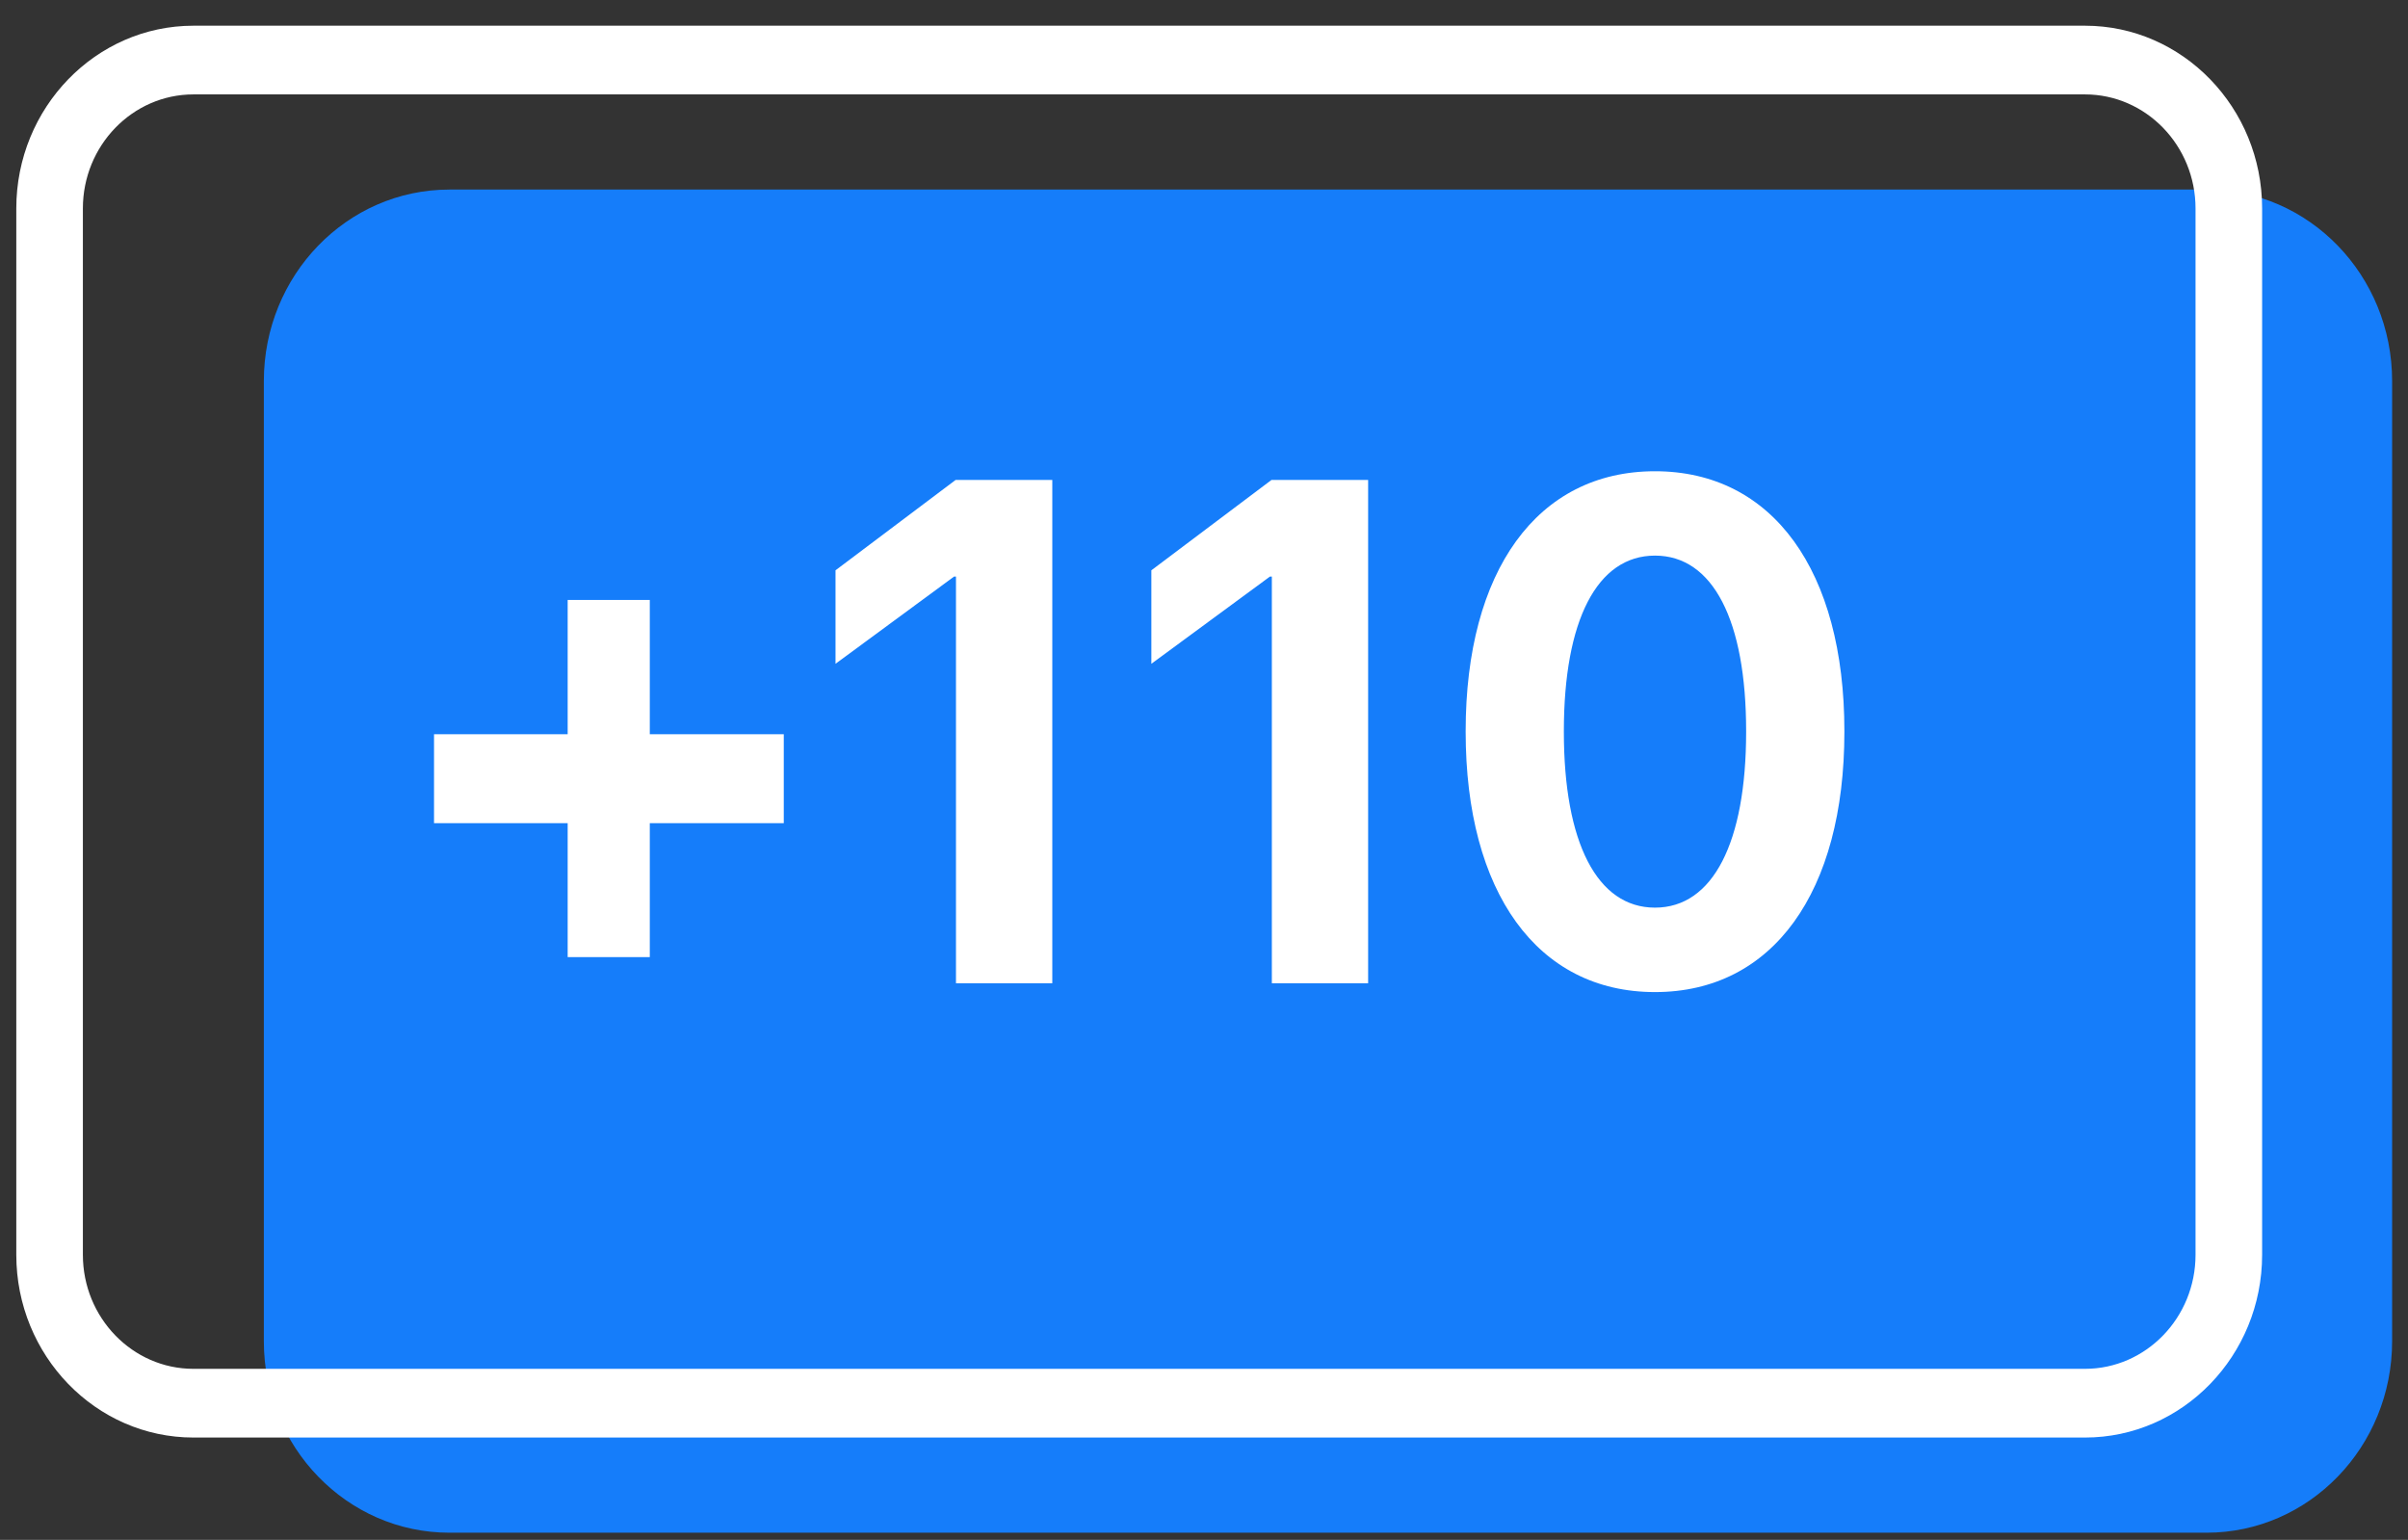
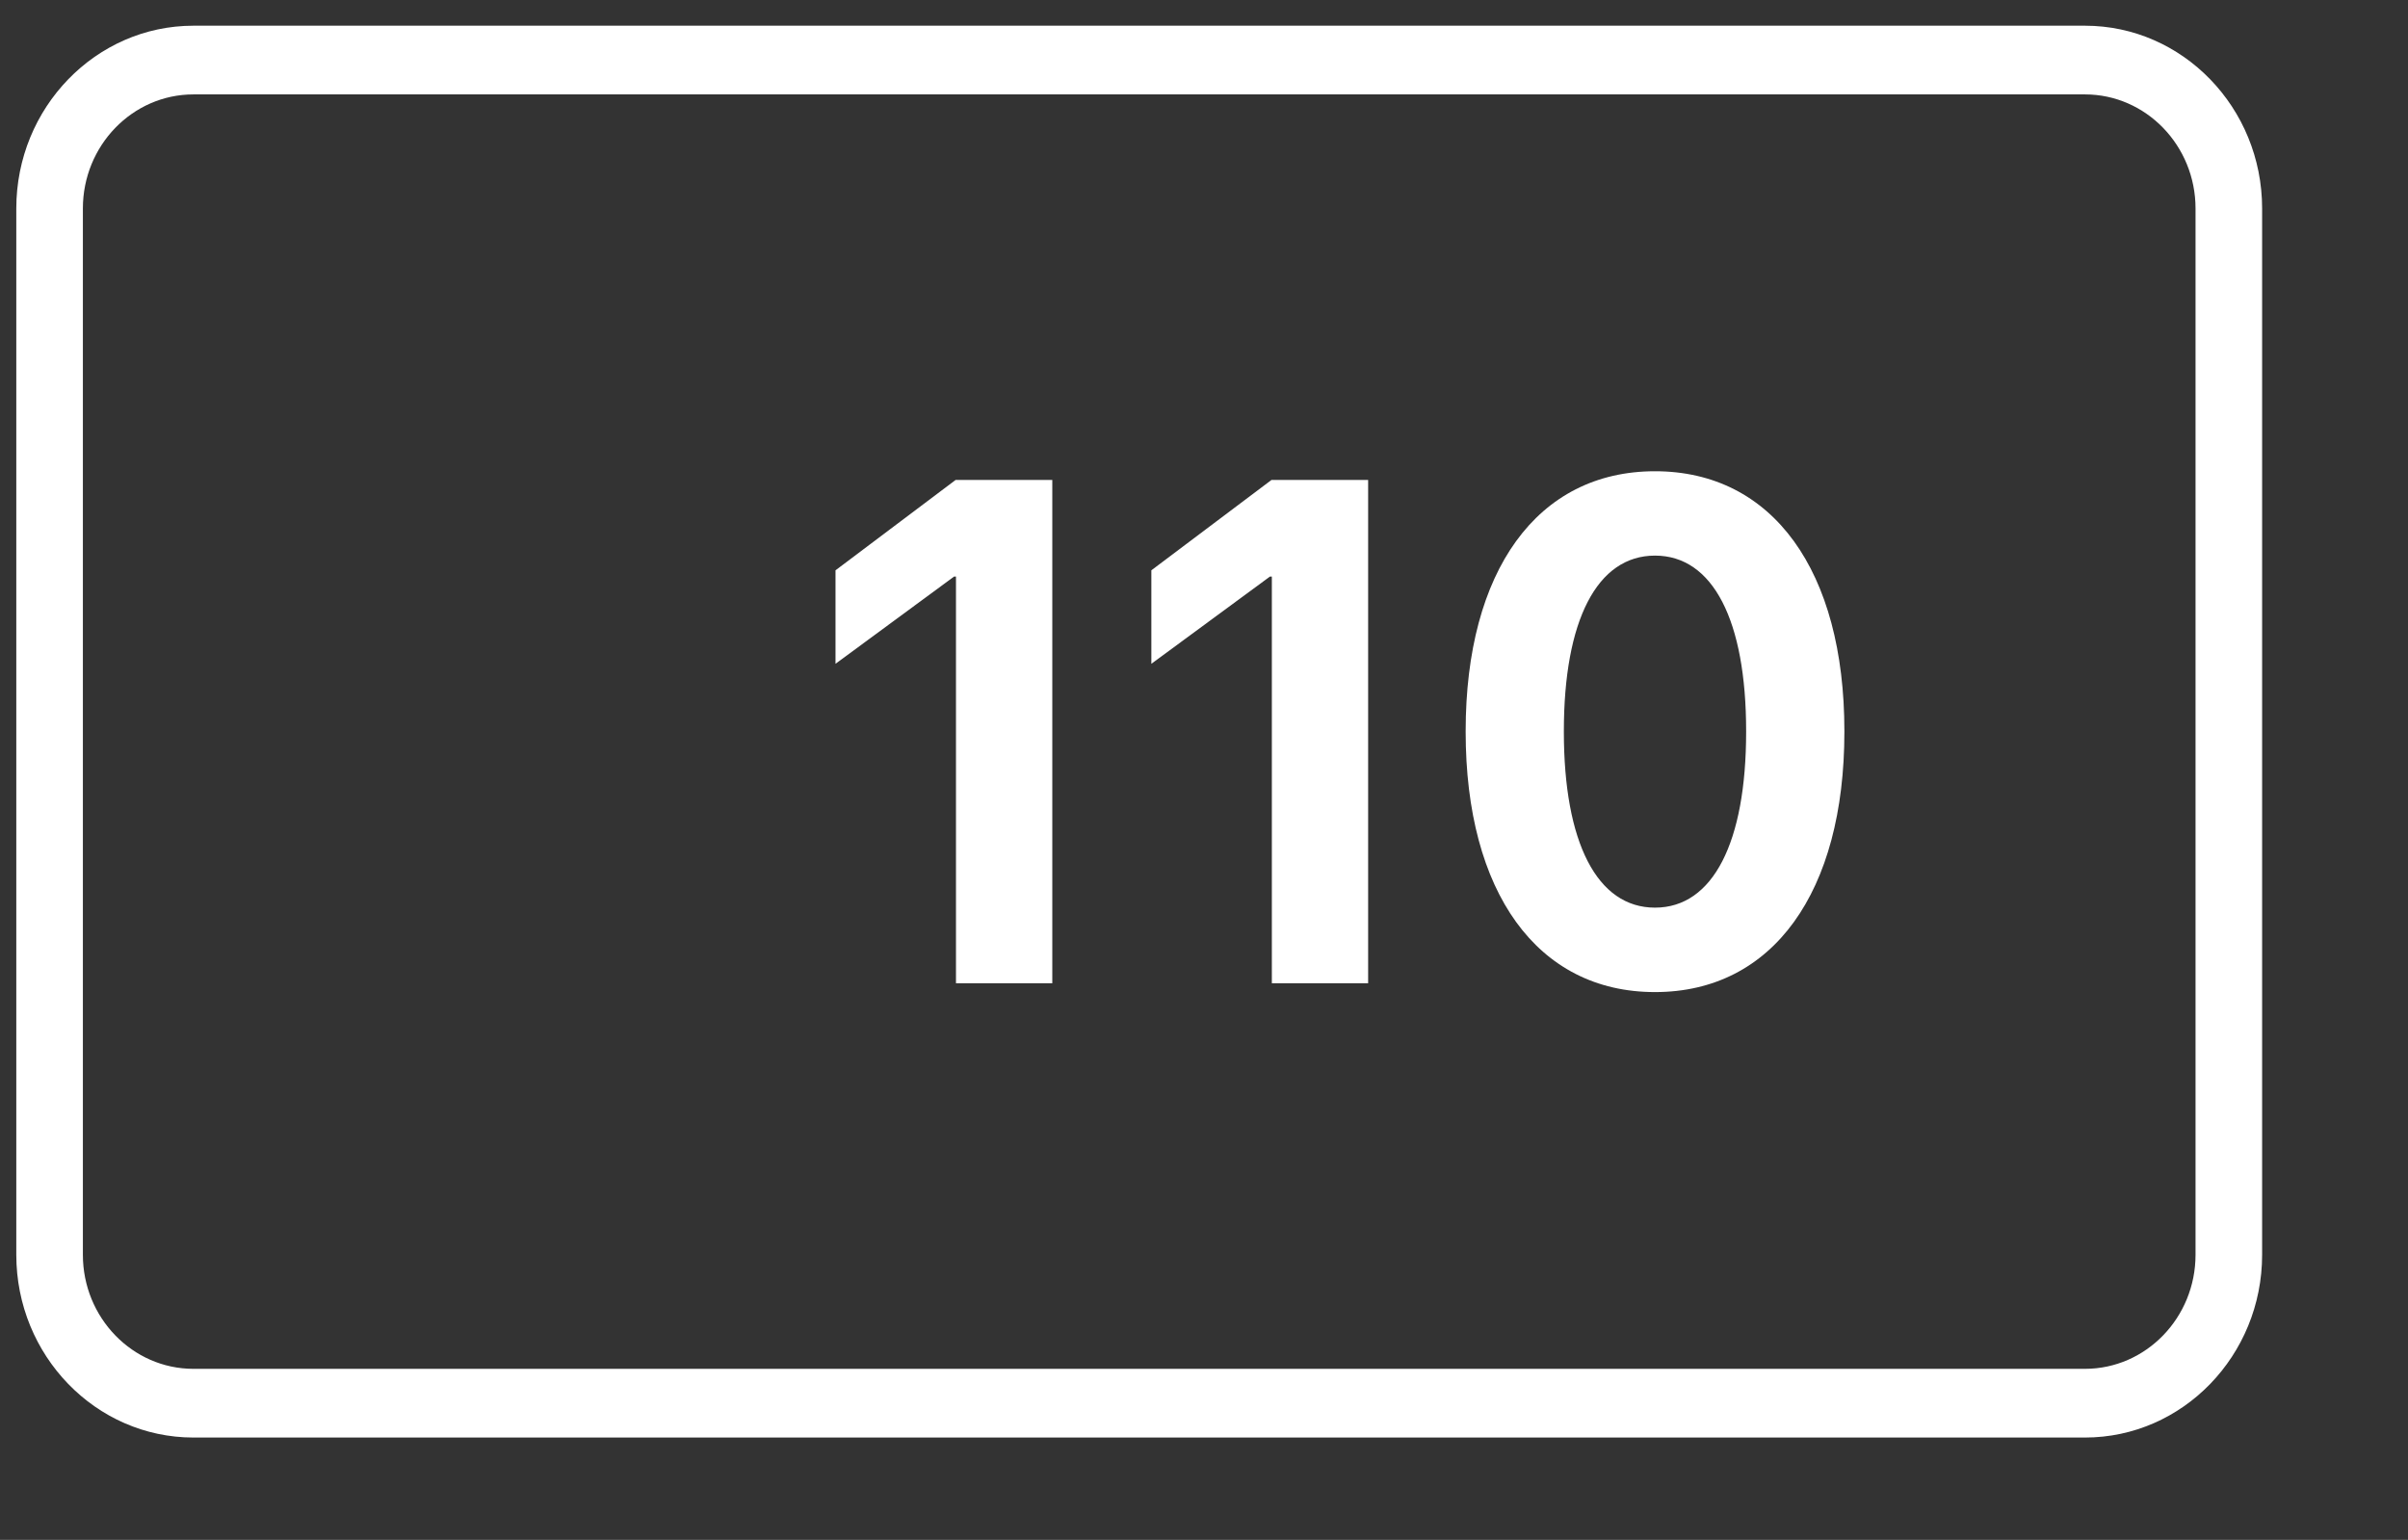
<svg xmlns="http://www.w3.org/2000/svg" width="86" height="55" viewBox="0 0 86 55" fill="none">
  <rect x="0" y="0" width="86" height="55" fill="#333333" stroke="none" />
  <g id="Layer_1" clip-path="url(#clip0_349_4440)">
-     <path id="Vector" d="M78.806 6.771H16.051C12.39 6.771 9.423 9.833 9.423 13.611V47.905C9.423 51.682 12.39 54.745 16.051 54.745H78.806C82.466 54.745 85.433 51.682 85.433 47.905V13.611C85.433 9.833 82.466 6.771 78.806 6.771Z" fill="#157DFA" />
    <path id="Vector_2" d="M74.462 51.346H6.908C3.42 51.346 0.582 48.417 0.582 44.818V7.446C0.582 3.847 3.42 0.918 6.908 0.918H74.464C77.952 0.918 80.79 3.847 80.79 7.446V44.818C80.79 48.417 77.952 51.346 74.464 51.346H74.462ZM6.908 3.372C4.731 3.372 2.96 5.2 2.96 7.446V44.818C2.96 47.064 4.731 48.892 6.908 48.892H74.464C76.641 48.892 78.412 47.064 78.412 44.818V7.446C78.412 5.2 76.641 3.372 74.464 3.372H6.908Z" fill="white" />
    <g id="Group">
-       <path id="Vector_3" d="M15.501 26.225H20.274V21.429H23.207V26.225H27.992V29.402H23.207V34.186H20.274V29.402H15.501V26.225Z" fill="white" />
      <path id="Vector_4" d="M34.142 20.595H34.072L29.84 23.709V20.37L34.13 17.142H37.582V35.121H34.142V20.593V20.595Z" fill="white" />
      <path id="Vector_5" d="M45.423 20.595H45.353L41.12 23.709V20.37L45.411 17.142H48.862V35.121H45.423V20.593V20.595Z" fill="white" />
      <path id="Vector_6" d="M52.345 26.139V26.114C52.345 20.394 54.898 16.832 59.107 16.832C63.316 16.832 65.871 20.397 65.871 26.114V26.139C65.871 31.858 63.319 35.435 59.107 35.435C54.896 35.435 52.345 31.858 52.345 26.139ZM62.362 26.139V26.114C62.362 22.163 61.178 19.845 59.107 19.845C57.036 19.845 55.852 22.163 55.852 26.114V26.139C55.852 30.089 57.036 32.419 59.107 32.419C61.178 32.419 62.362 30.089 62.362 26.139Z" fill="white" />
    </g>
  </g>
  <defs>
    <clipPath id="clip0_349_4440">
      <rect width="84.85" height="53.83" fill="white" transform="translate(0.583 0.918)" />
    </clipPath>
  </defs>
</svg>